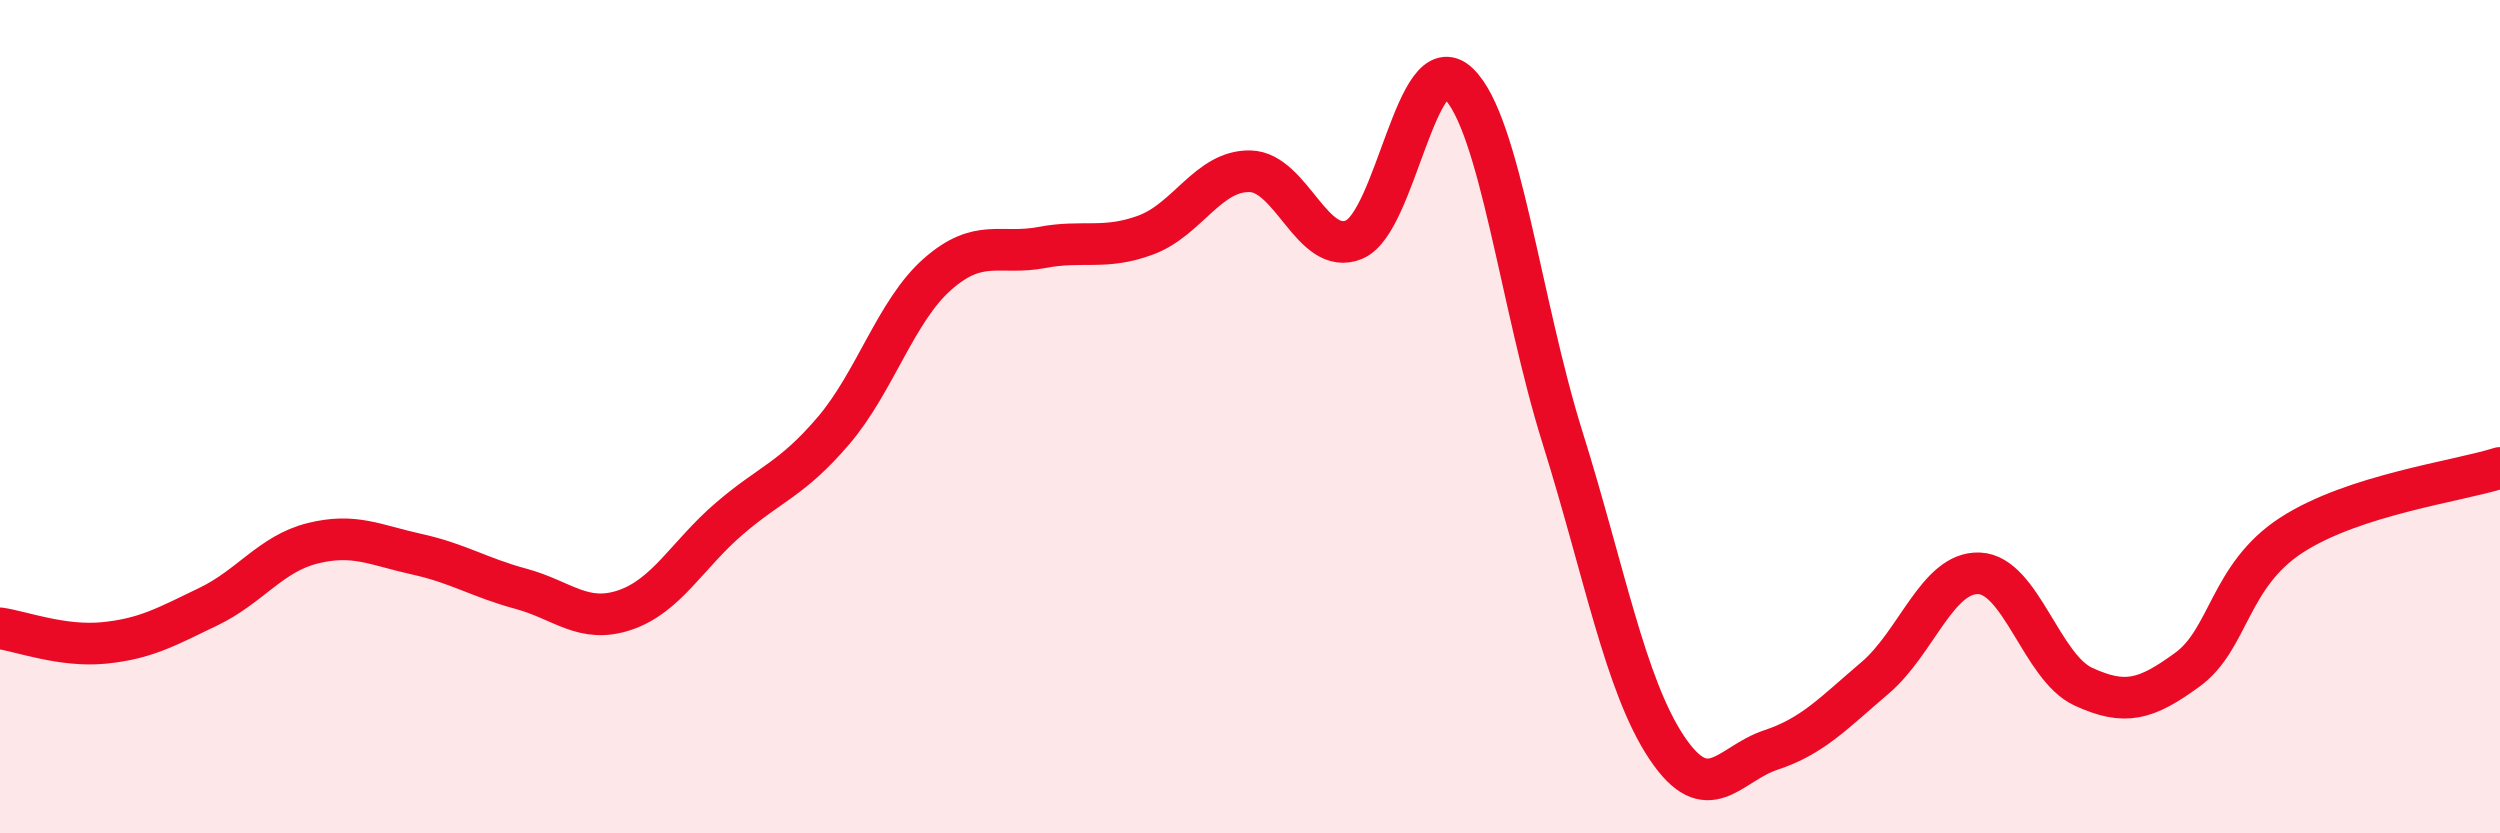
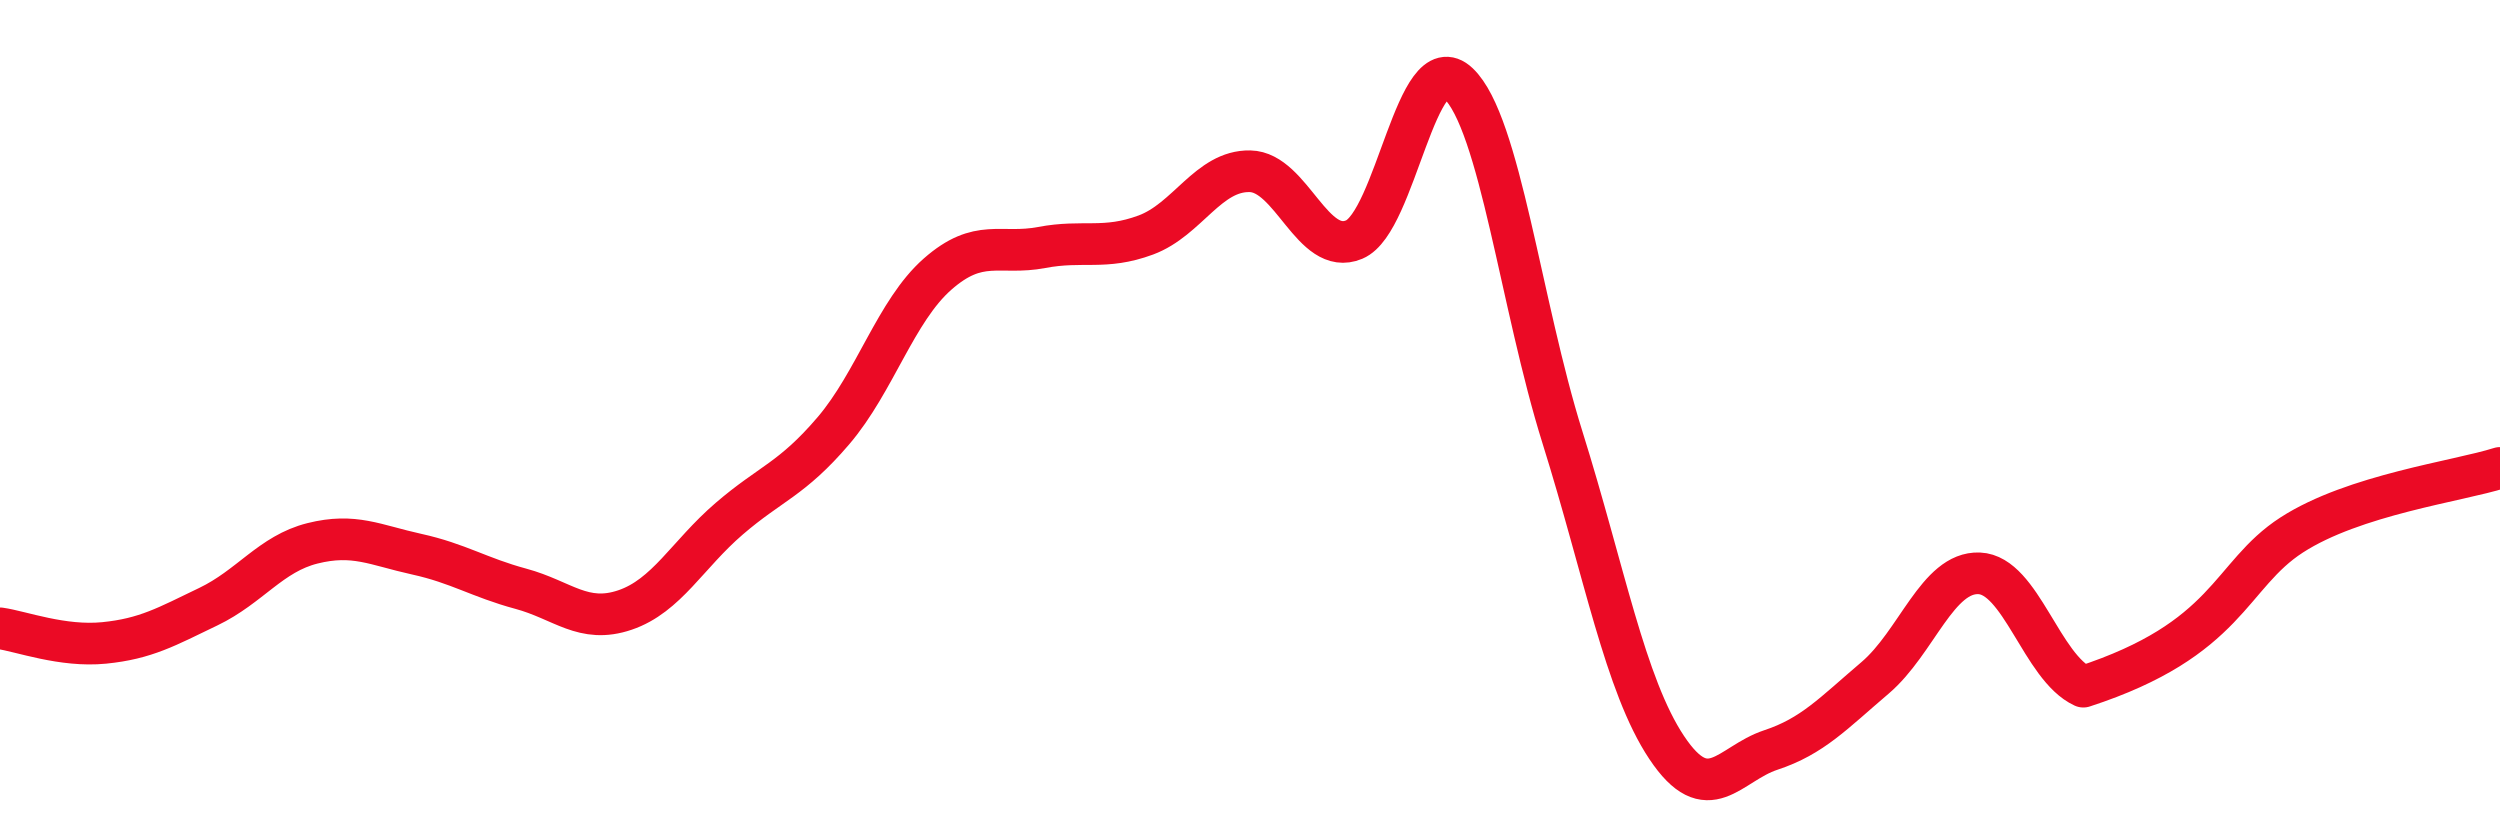
<svg xmlns="http://www.w3.org/2000/svg" width="60" height="20" viewBox="0 0 60 20">
-   <path d="M 0,15.08 C 0.5,15.15 1.5,15.53 2.5,15.43 C 3.5,15.33 4,15.04 5,14.56 C 6,14.08 6.5,13.29 7.5,13.04 C 8.5,12.79 9,13.08 10,13.3 C 11,13.52 11.5,13.86 12.5,14.13 C 13.5,14.4 14,14.98 15,14.64 C 16,14.3 16.5,13.31 17.5,12.45 C 18.5,11.59 19,11.51 20,10.34 C 21,9.17 21.5,7.46 22.5,6.58 C 23.5,5.7 24,6.13 25,5.94 C 26,5.75 26.5,6.01 27.5,5.64 C 28.5,5.27 29,4.09 30,4.11 C 31,4.13 31.5,6.17 32.5,5.75 C 33.5,5.33 34,1.05 35,2 C 36,2.95 36.5,7.31 37.5,10.5 C 38.5,13.69 39,16.44 40,17.94 C 41,19.44 41.5,18.33 42.5,18 C 43.5,17.67 44,17.12 45,16.27 C 46,15.42 46.5,13.72 47.5,13.76 C 48.5,13.8 49,16.02 50,16.48 C 51,16.94 51.5,16.8 52.5,16.07 C 53.5,15.34 53.5,13.81 55,12.84 C 56.5,11.87 59,11.55 60,11.23L60 20L0 20Z" fill="#EB0A25" opacity="0.1" stroke-linecap="round" stroke-linejoin="round" />
-   <path d="M 0,15.08 C 0.5,15.15 1.5,15.53 2.5,15.43 C 3.5,15.33 4,15.04 5,14.56 C 6,14.08 6.5,13.29 7.5,13.04 C 8.5,12.79 9,13.08 10,13.3 C 11,13.52 11.5,13.86 12.5,14.13 C 13.5,14.4 14,14.98 15,14.64 C 16,14.3 16.5,13.31 17.5,12.45 C 18.5,11.59 19,11.51 20,10.34 C 21,9.17 21.5,7.46 22.5,6.58 C 23.5,5.7 24,6.13 25,5.94 C 26,5.75 26.5,6.01 27.5,5.64 C 28.5,5.27 29,4.09 30,4.11 C 31,4.13 31.5,6.17 32.5,5.75 C 33.5,5.33 34,1.05 35,2 C 36,2.95 36.5,7.31 37.5,10.5 C 38.5,13.69 39,16.44 40,17.94 C 41,19.44 41.5,18.33 42.5,18 C 43.5,17.67 44,17.12 45,16.27 C 46,15.42 46.5,13.72 47.5,13.76 C 48.5,13.8 49,16.02 50,16.48 C 51,16.94 51.5,16.8 52.5,16.07 C 53.5,15.34 53.5,13.81 55,12.84 C 56.5,11.87 59,11.55 60,11.23" stroke="#EB0A25" stroke-width="1" fill="none" stroke-linecap="round" stroke-linejoin="round" />
+   <path d="M 0,15.08 C 0.5,15.15 1.5,15.53 2.5,15.43 C 3.5,15.33 4,15.04 5,14.56 C 6,14.08 6.5,13.29 7.5,13.04 C 8.5,12.79 9,13.08 10,13.3 C 11,13.52 11.5,13.86 12.5,14.13 C 13.5,14.4 14,14.98 15,14.64 C 16,14.3 16.5,13.31 17.5,12.45 C 18.5,11.59 19,11.51 20,10.34 C 21,9.17 21.5,7.46 22.5,6.58 C 23.5,5.7 24,6.13 25,5.94 C 26,5.75 26.5,6.01 27.5,5.64 C 28.5,5.27 29,4.09 30,4.11 C 31,4.13 31.5,6.17 32.5,5.75 C 33.5,5.33 34,1.05 35,2 C 36,2.95 36.5,7.31 37.5,10.5 C 38.5,13.69 39,16.44 40,17.94 C 41,19.44 41.5,18.33 42.5,18 C 43.5,17.67 44,17.12 45,16.27 C 46,15.42 46.5,13.72 47.5,13.76 C 48.5,13.8 49,16.02 50,16.48 C 53.5,15.34 53.5,13.81 55,12.84 C 56.5,11.87 59,11.55 60,11.23" stroke="#EB0A25" stroke-width="1" fill="none" stroke-linecap="round" stroke-linejoin="round" />
</svg>